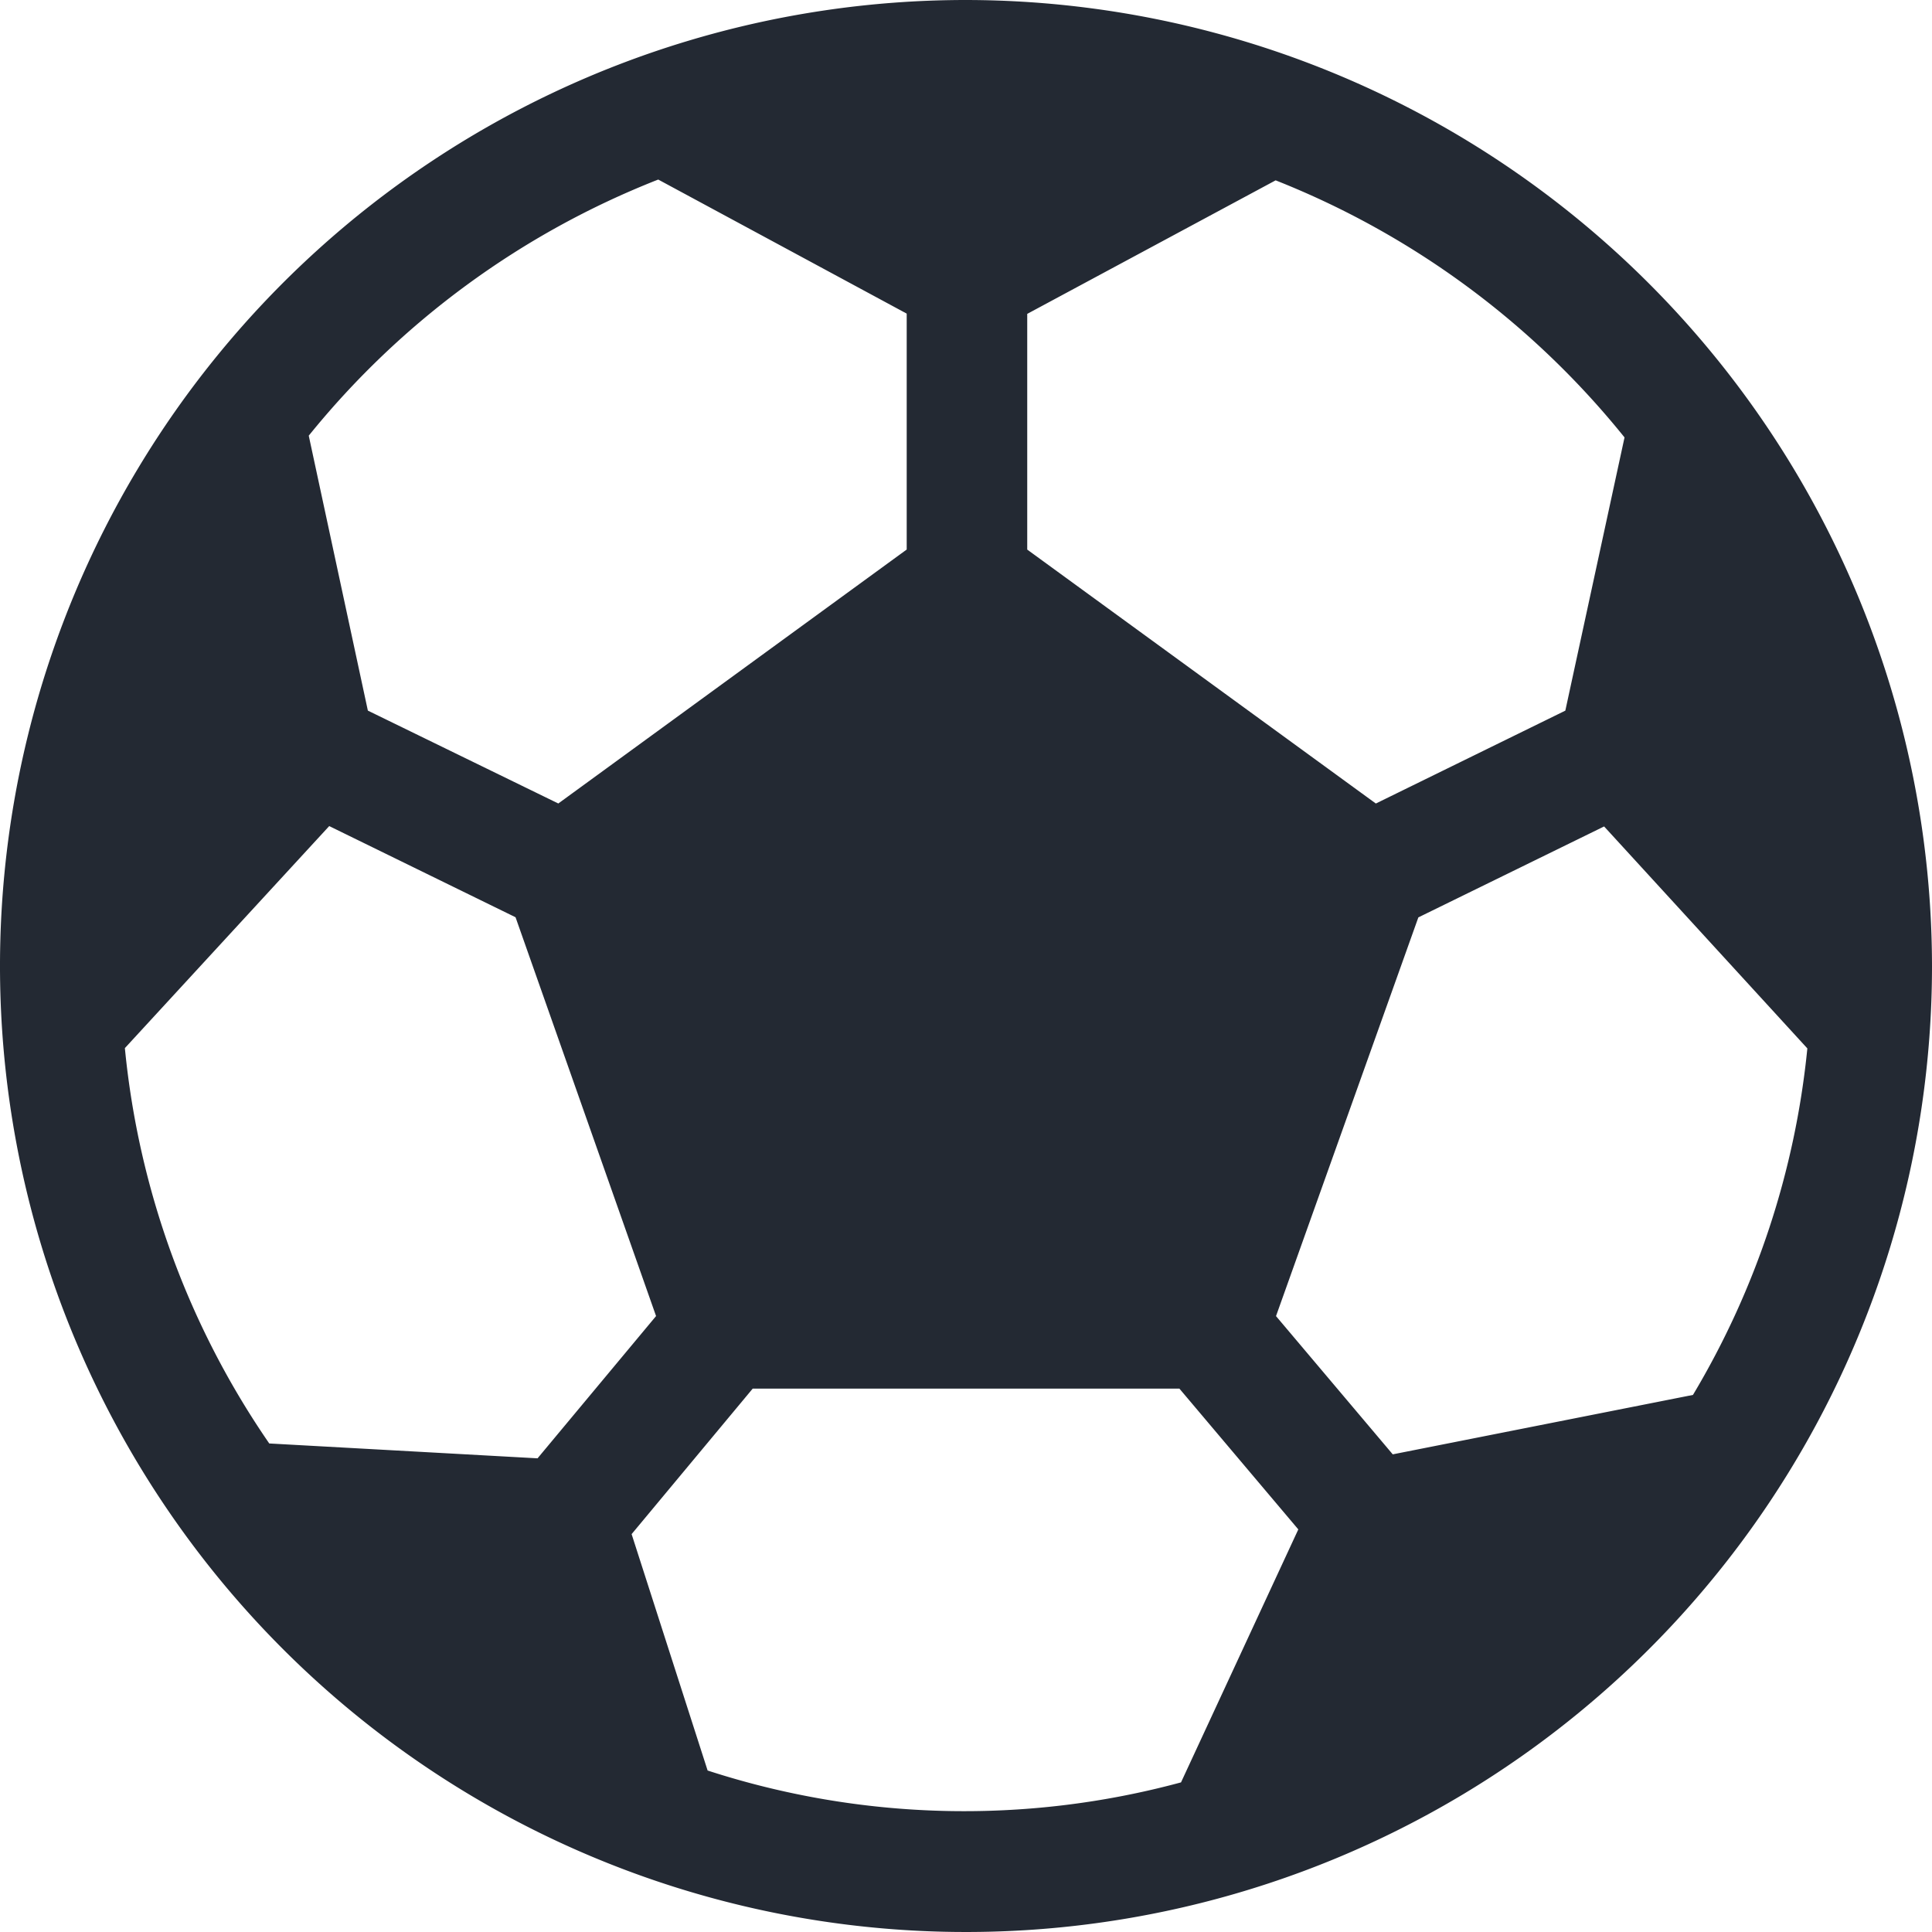
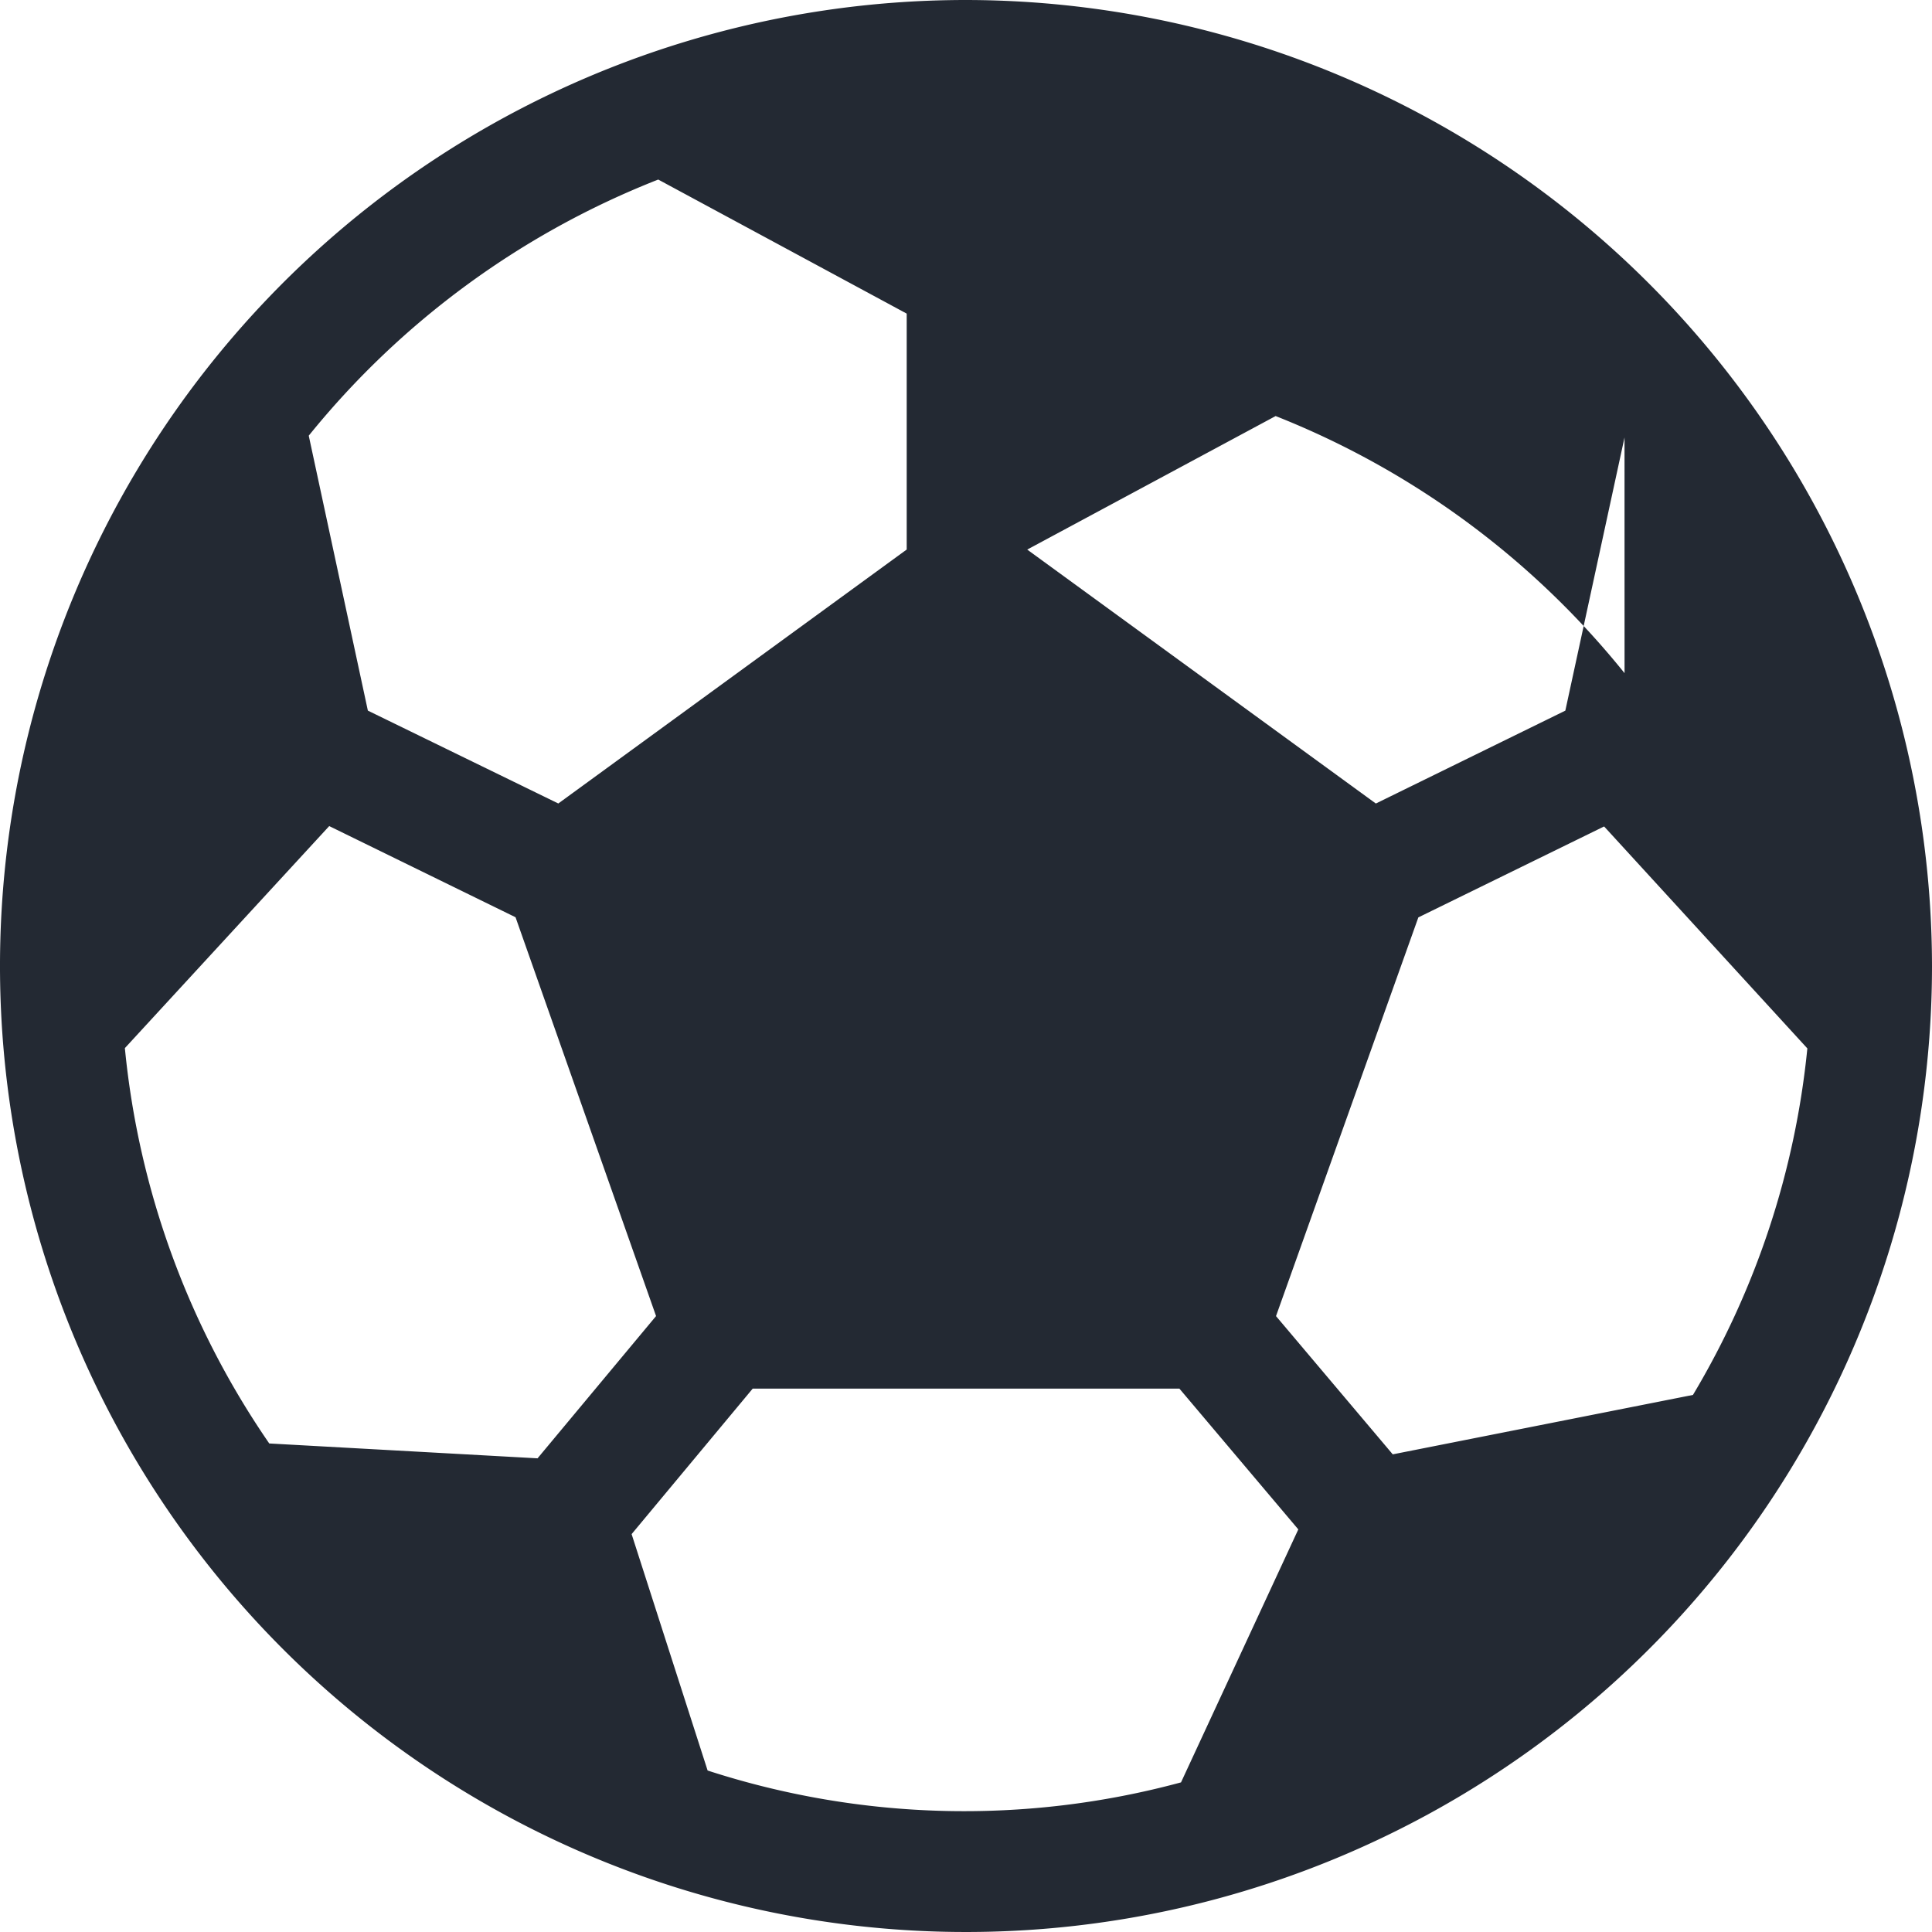
<svg xmlns="http://www.w3.org/2000/svg" width="52" height="52">
-   <path d="M26 0a26 26 0 1 0 26 26A26.031 26.031 0 0 0 26 0zm19.568 37.544l-8.082 1.6-3.142-3.721 3.831-10.731 5-2.448 5.47 5.974a22.517 22.517 0 0 1-3.078 9.325zm-31.1 1.707l-7.221-.4A22.605 22.605 0 0 1 3.361 28.21l5.5-5.976 5.015 2.454 3.782 10.734zm29.256-27.476l-1.593 7.352-5.1 2.5-9.383-6.835V8.448l6.686-3.594a22.841 22.841 0 0 1 9.391 6.92zM17.717 4.833l6.687 3.608v6.35l-9.377 6.835-5.126-2.5-1.591-7.4a22.821 22.821 0 0 1 9.408-6.894zm1.329 42.822L17 41.291l3.259-3.916h11.485l3.2 3.789-3.157 6.809a22.345 22.345 0 0 1-12.74-.319z" fill="#232933" fill-rule="evenodd" />
+   <path d="M26 0a26 26 0 1 0 26 26A26.031 26.031 0 0 0 26 0zm19.568 37.544l-8.082 1.6-3.142-3.721 3.831-10.731 5-2.448 5.47 5.974a22.517 22.517 0 0 1-3.078 9.325zm-31.1 1.707l-7.221-.4A22.605 22.605 0 0 1 3.361 28.21l5.5-5.976 5.015 2.454 3.782 10.734zm29.256-27.476l-1.593 7.352-5.1 2.5-9.383-6.835l6.686-3.594a22.841 22.841 0 0 1 9.391 6.92zM17.717 4.833l6.687 3.608v6.35l-9.377 6.835-5.126-2.5-1.591-7.4a22.821 22.821 0 0 1 9.408-6.894zm1.329 42.822L17 41.291l3.259-3.916h11.485l3.2 3.789-3.157 6.809a22.345 22.345 0 0 1-12.74-.319z" fill="#232933" fill-rule="evenodd" />
</svg>